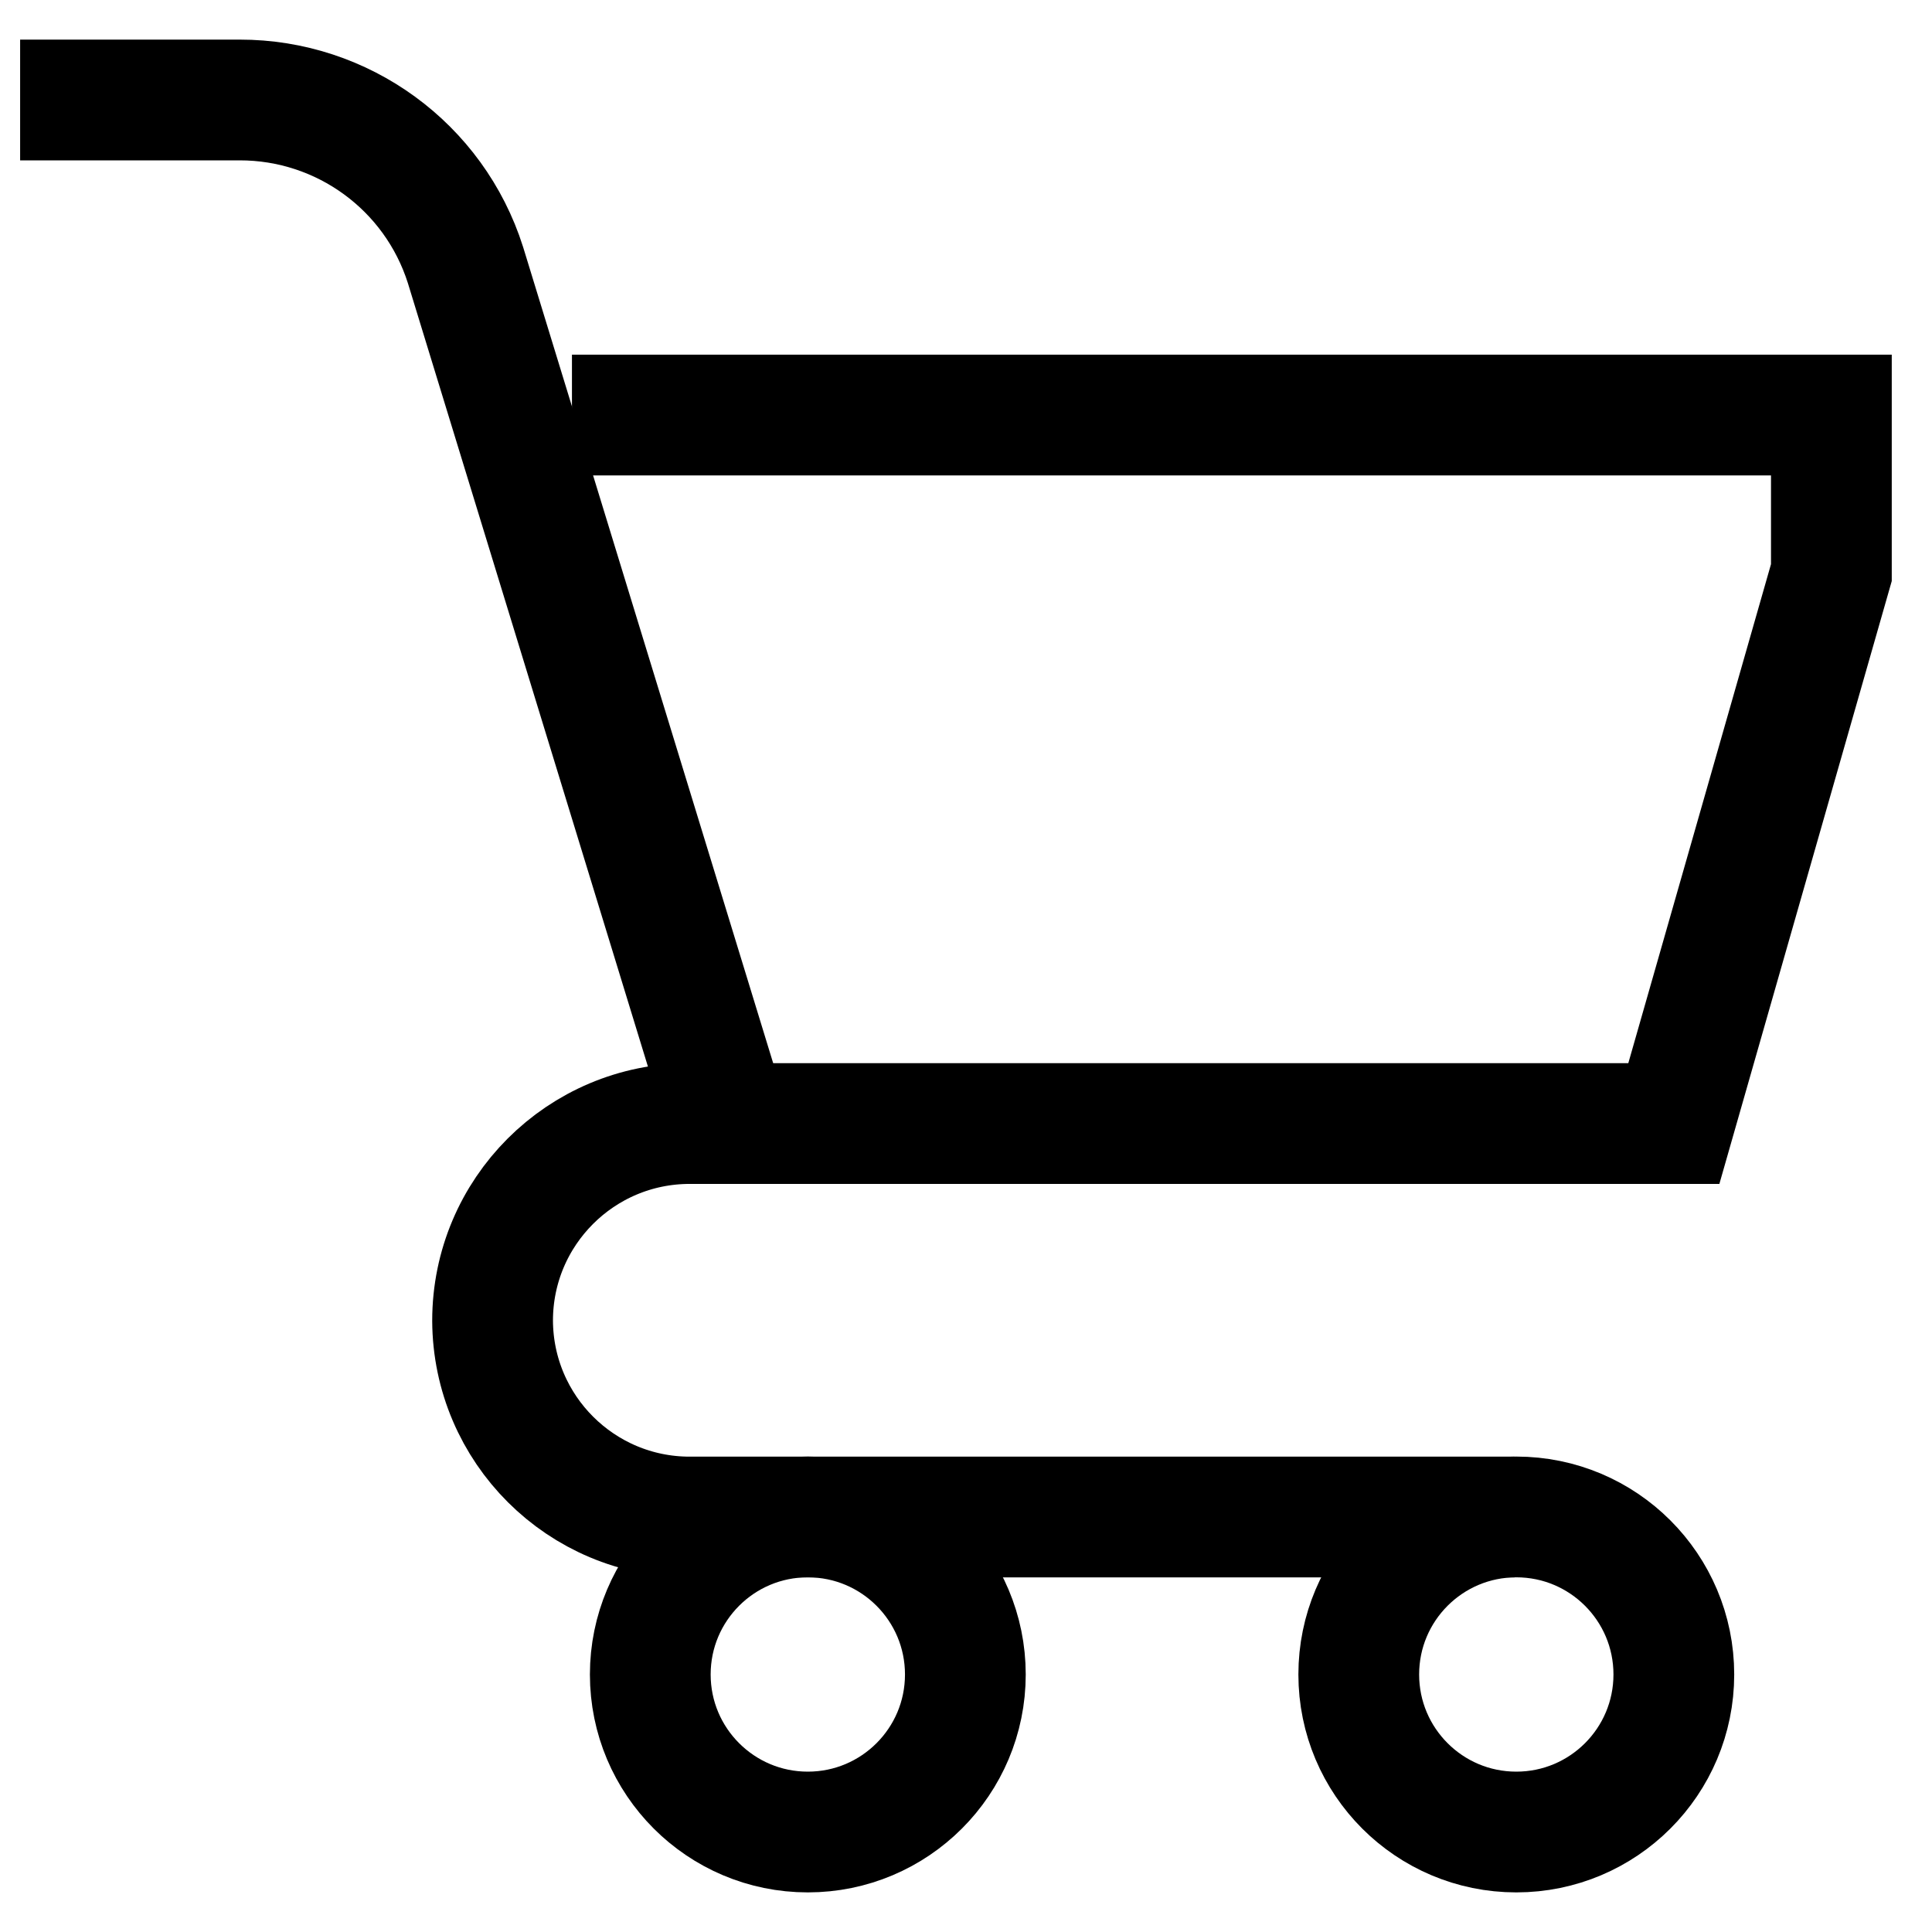
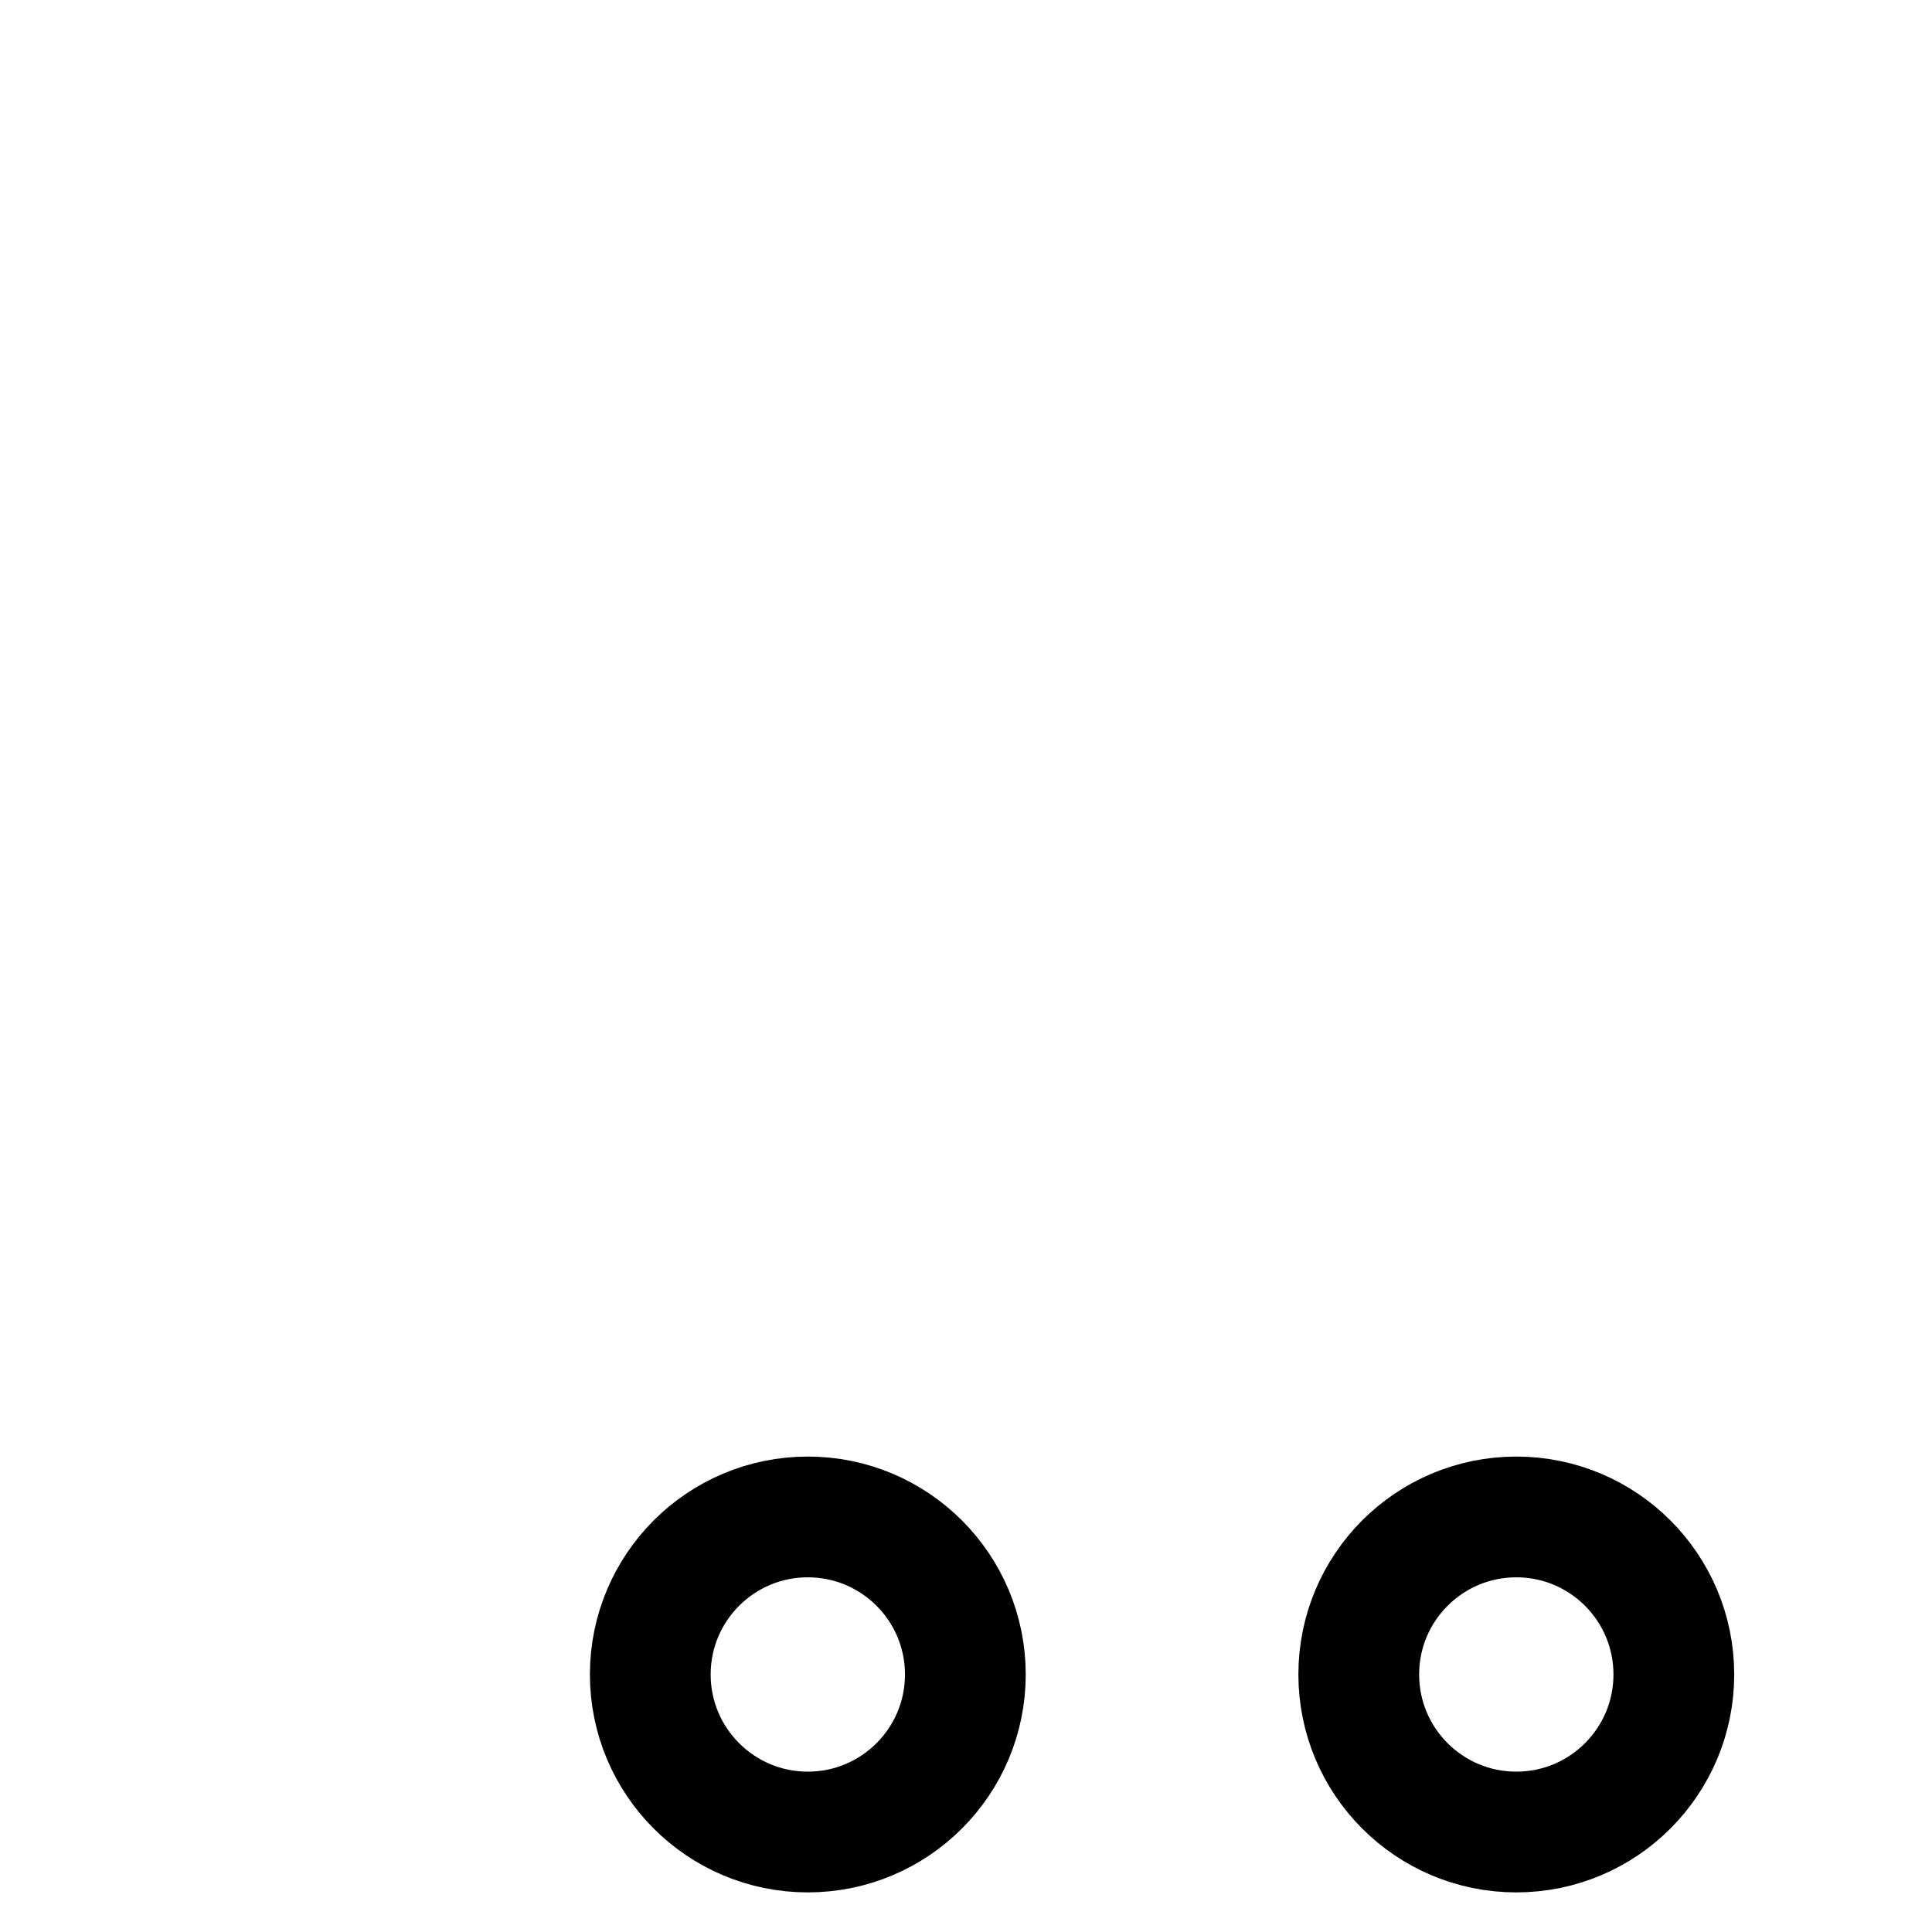
<svg xmlns="http://www.w3.org/2000/svg" id="_レイヤー_1" width="24" height="24" viewBox="0 0 24 24">
  <defs>
    <style>.cls-1{fill:none;stroke:#000;stroke-miterlimit:10;stroke-width:1.5px;}</style>
  </defs>
  <g id="cart">
    <circle class="cls-1" cx="10.035" cy="20.801" r="1.957" />
    <circle class="cls-1" cx="18.836" cy="20.801" r="1.957" />
-     <path class="cls-1" d="M.25,1.242h2.725c1.283-.002,2.419.827,2.807,2.049l3.268,10.666h-.482c-1.352,0-2.449,1.096-2.449,2.449h0c.006,1.348,1.1,2.439,2.449,2.439h10.246" />
-     <polyline class="cls-1" points="7.105 5.156 22.75 5.156 22.75 7.113 20.793 13.957 9.051 13.957" />
  </g>
</svg>